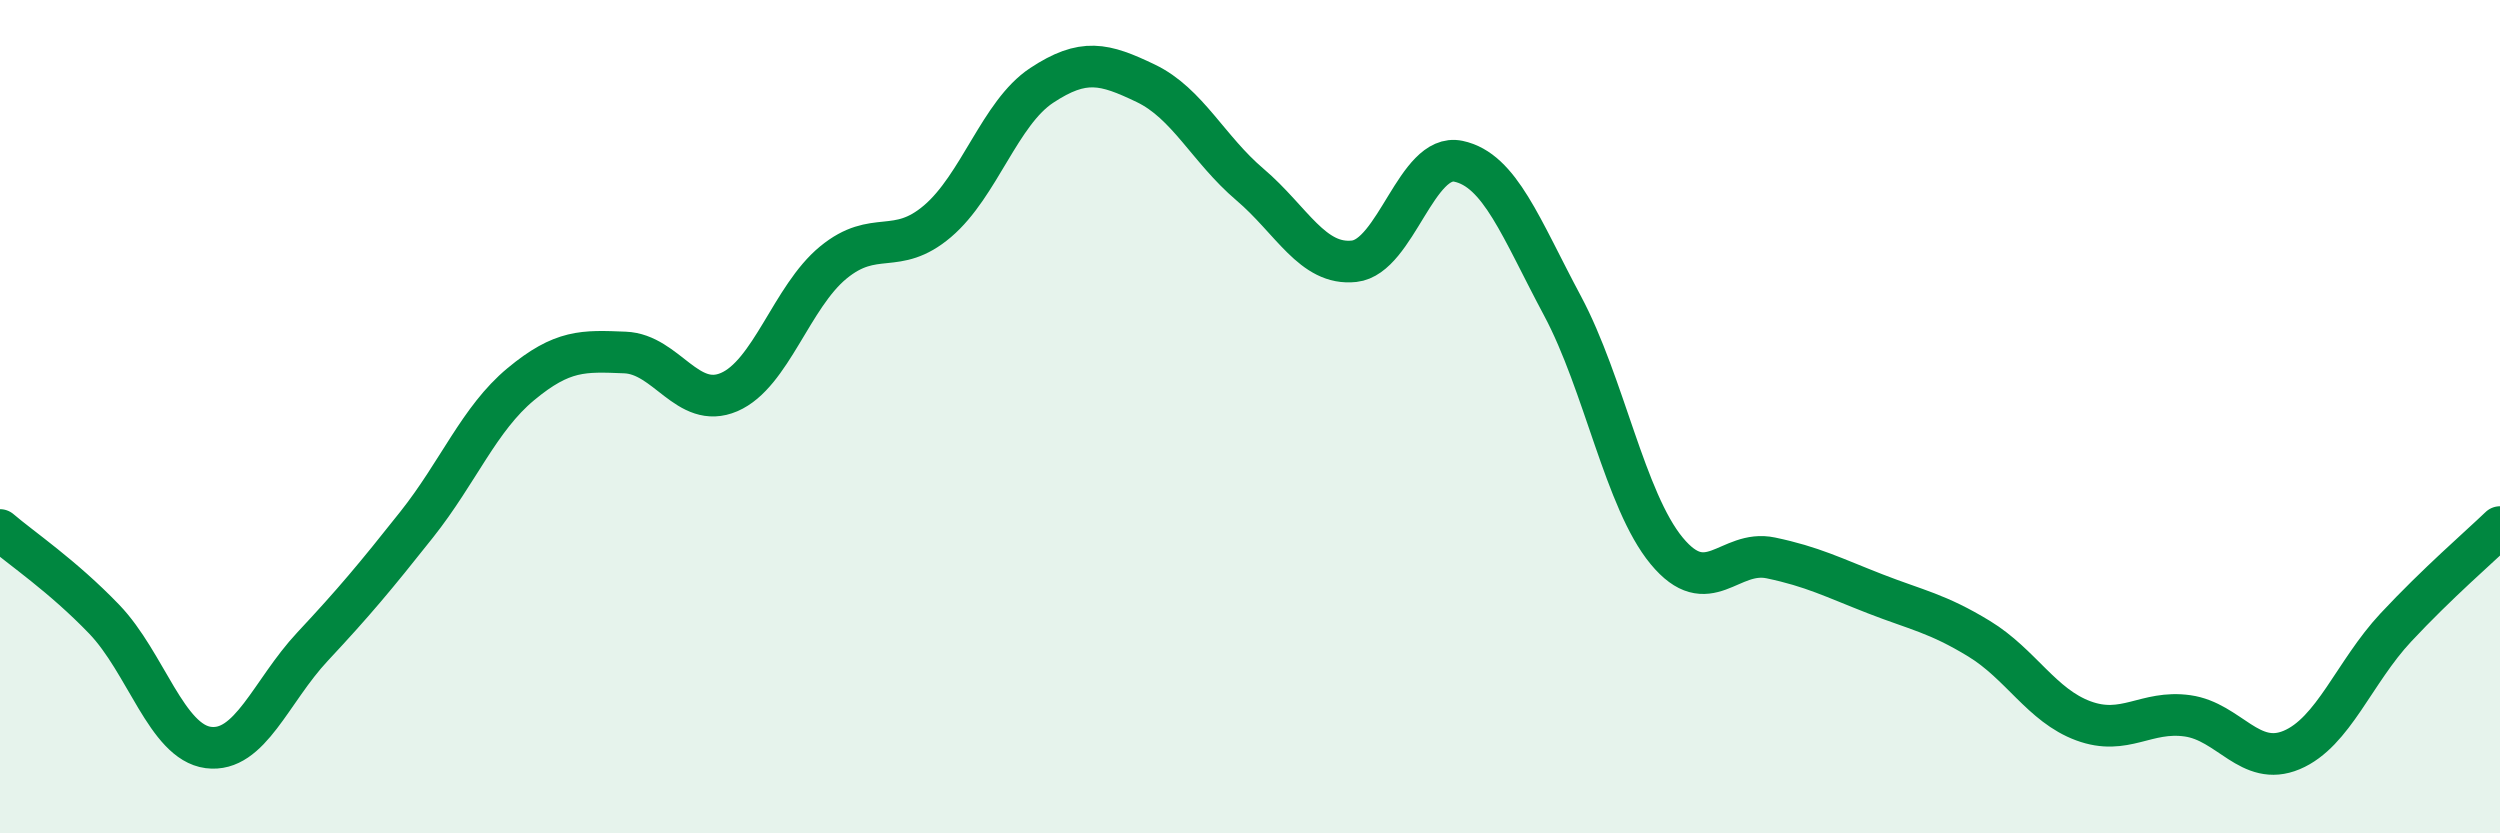
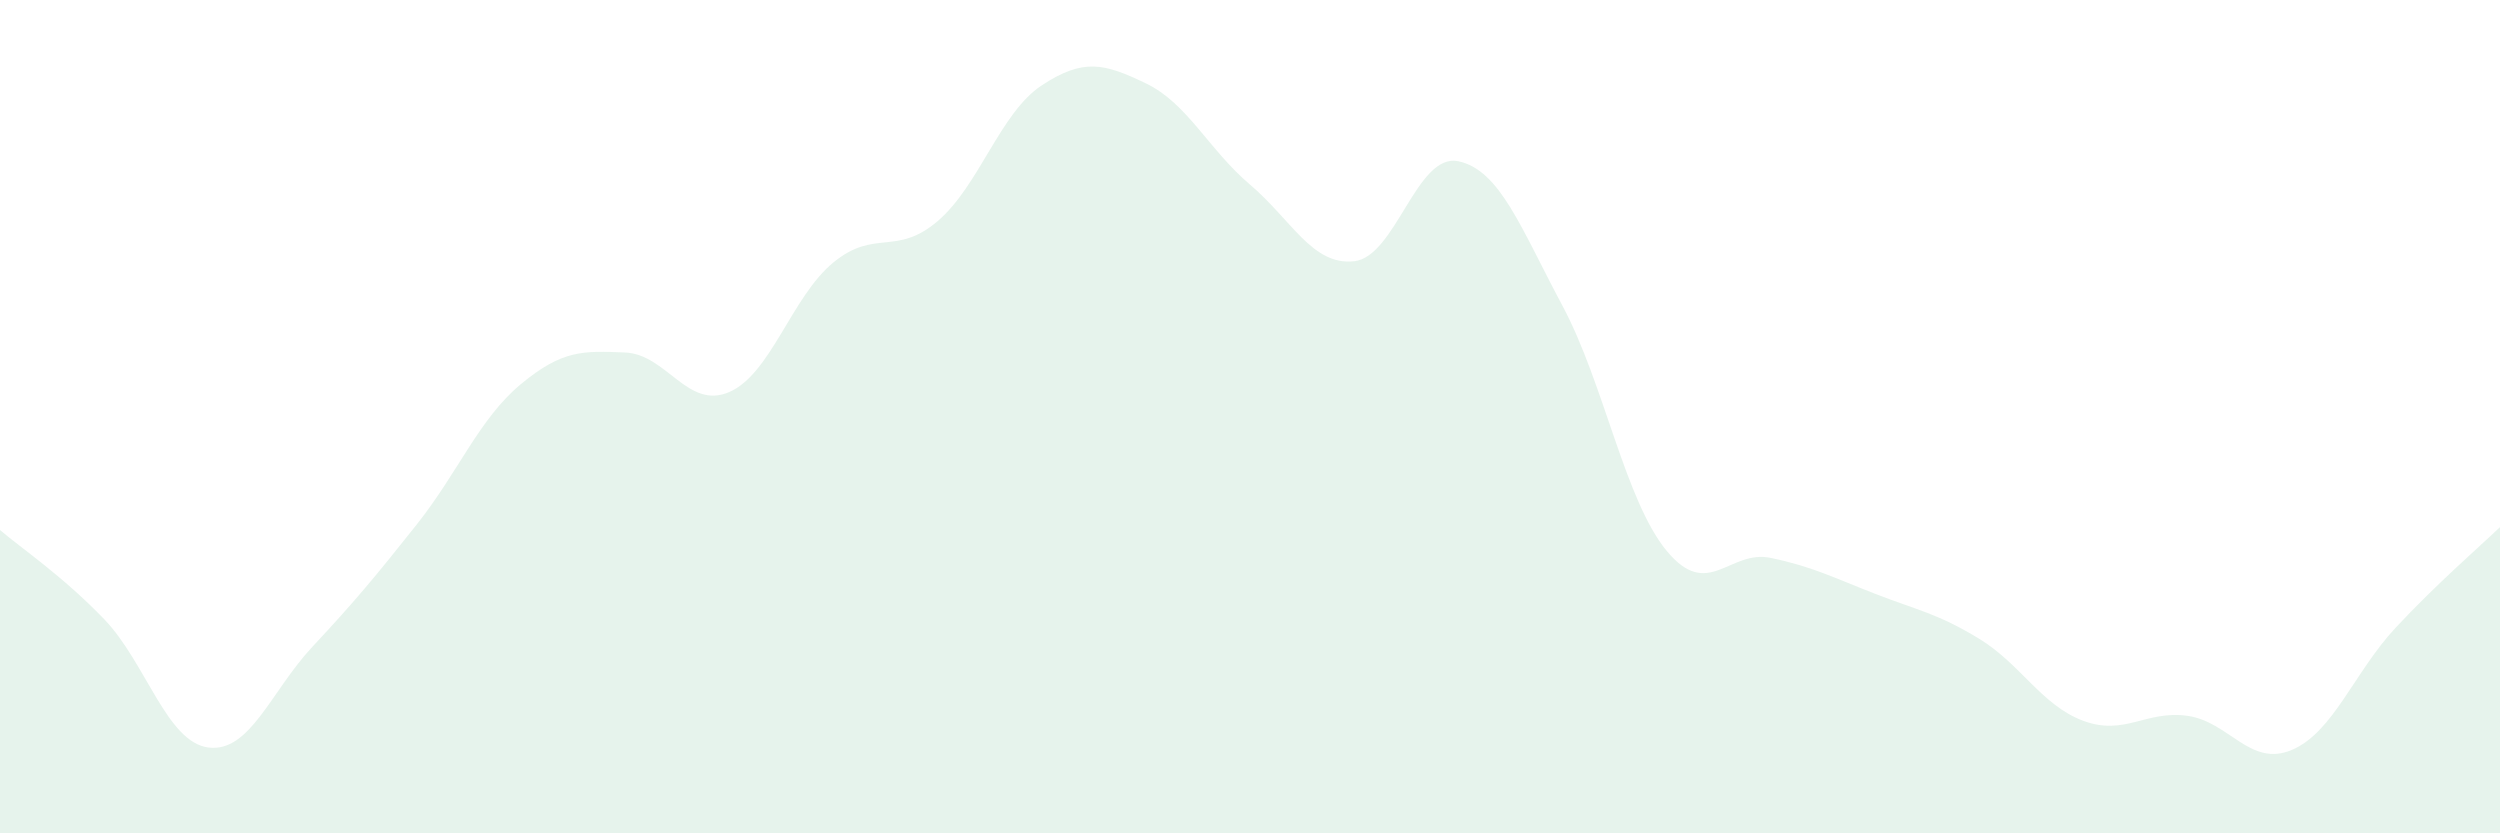
<svg xmlns="http://www.w3.org/2000/svg" width="60" height="20" viewBox="0 0 60 20">
  <path d="M 0,12.72 C 0.5,13.15 1.5,13.82 2.5,14.86 C 3.5,15.9 4,17.81 5,17.94 C 6,18.07 6.5,16.59 7.5,15.52 C 8.5,14.45 9,13.85 10,12.59 C 11,11.33 11.5,10.05 12.5,9.22 C 13.5,8.39 14,8.42 15,8.46 C 16,8.5 16.5,9.84 17.5,9.41 C 18.5,8.98 19,7.12 20,6.3 C 21,5.48 21.5,6.16 22.5,5.31 C 23.5,4.46 24,2.71 25,2.05 C 26,1.39 26.5,1.52 27.5,2 C 28.5,2.48 29,3.58 30,4.43 C 31,5.28 31.5,6.38 32.5,6.27 C 33.5,6.16 34,3.66 35,3.87 C 36,4.08 36.5,5.47 37.5,7.34 C 38.5,9.21 39,12.01 40,13.22 C 41,14.43 41.5,13.18 42.5,13.39 C 43.5,13.6 44,13.86 45,14.25 C 46,14.64 46.5,14.72 47.5,15.33 C 48.5,15.94 49,16.93 50,17.3 C 51,17.67 51.5,17.04 52.5,17.18 C 53.5,17.32 54,18.42 55,18 C 56,17.58 56.5,16.13 57.5,15.06 C 58.5,13.99 59.5,13.13 60,12.65L60 20L0 20Z" fill="#008740" opacity="0.1" stroke-linecap="round" stroke-linejoin="round" />
-   <path d="M 0,12.72 C 0.5,13.15 1.5,13.82 2.5,14.86 C 3.5,15.9 4,17.81 5,17.94 C 6,18.07 6.5,16.59 7.5,15.52 C 8.5,14.45 9,13.85 10,12.59 C 11,11.33 11.5,10.05 12.5,9.22 C 13.5,8.39 14,8.42 15,8.46 C 16,8.5 16.5,9.84 17.5,9.41 C 18.5,8.98 19,7.12 20,6.3 C 21,5.48 21.5,6.16 22.5,5.31 C 23.5,4.46 24,2.71 25,2.05 C 26,1.39 26.5,1.52 27.5,2 C 28.5,2.48 29,3.58 30,4.43 C 31,5.28 31.5,6.38 32.5,6.27 C 33.5,6.16 34,3.66 35,3.87 C 36,4.08 36.5,5.47 37.5,7.34 C 38.5,9.21 39,12.01 40,13.22 C 41,14.43 41.5,13.18 42.5,13.39 C 43.5,13.6 44,13.86 45,14.25 C 46,14.64 46.5,14.72 47.5,15.33 C 48.5,15.94 49,16.93 50,17.3 C 51,17.67 51.5,17.04 52.5,17.18 C 53.5,17.32 54,18.42 55,18 C 56,17.58 56.5,16.13 57.5,15.06 C 58.5,13.99 59.5,13.13 60,12.65" stroke="#008740" stroke-width="1" fill="none" stroke-linecap="round" stroke-linejoin="round" />
</svg>